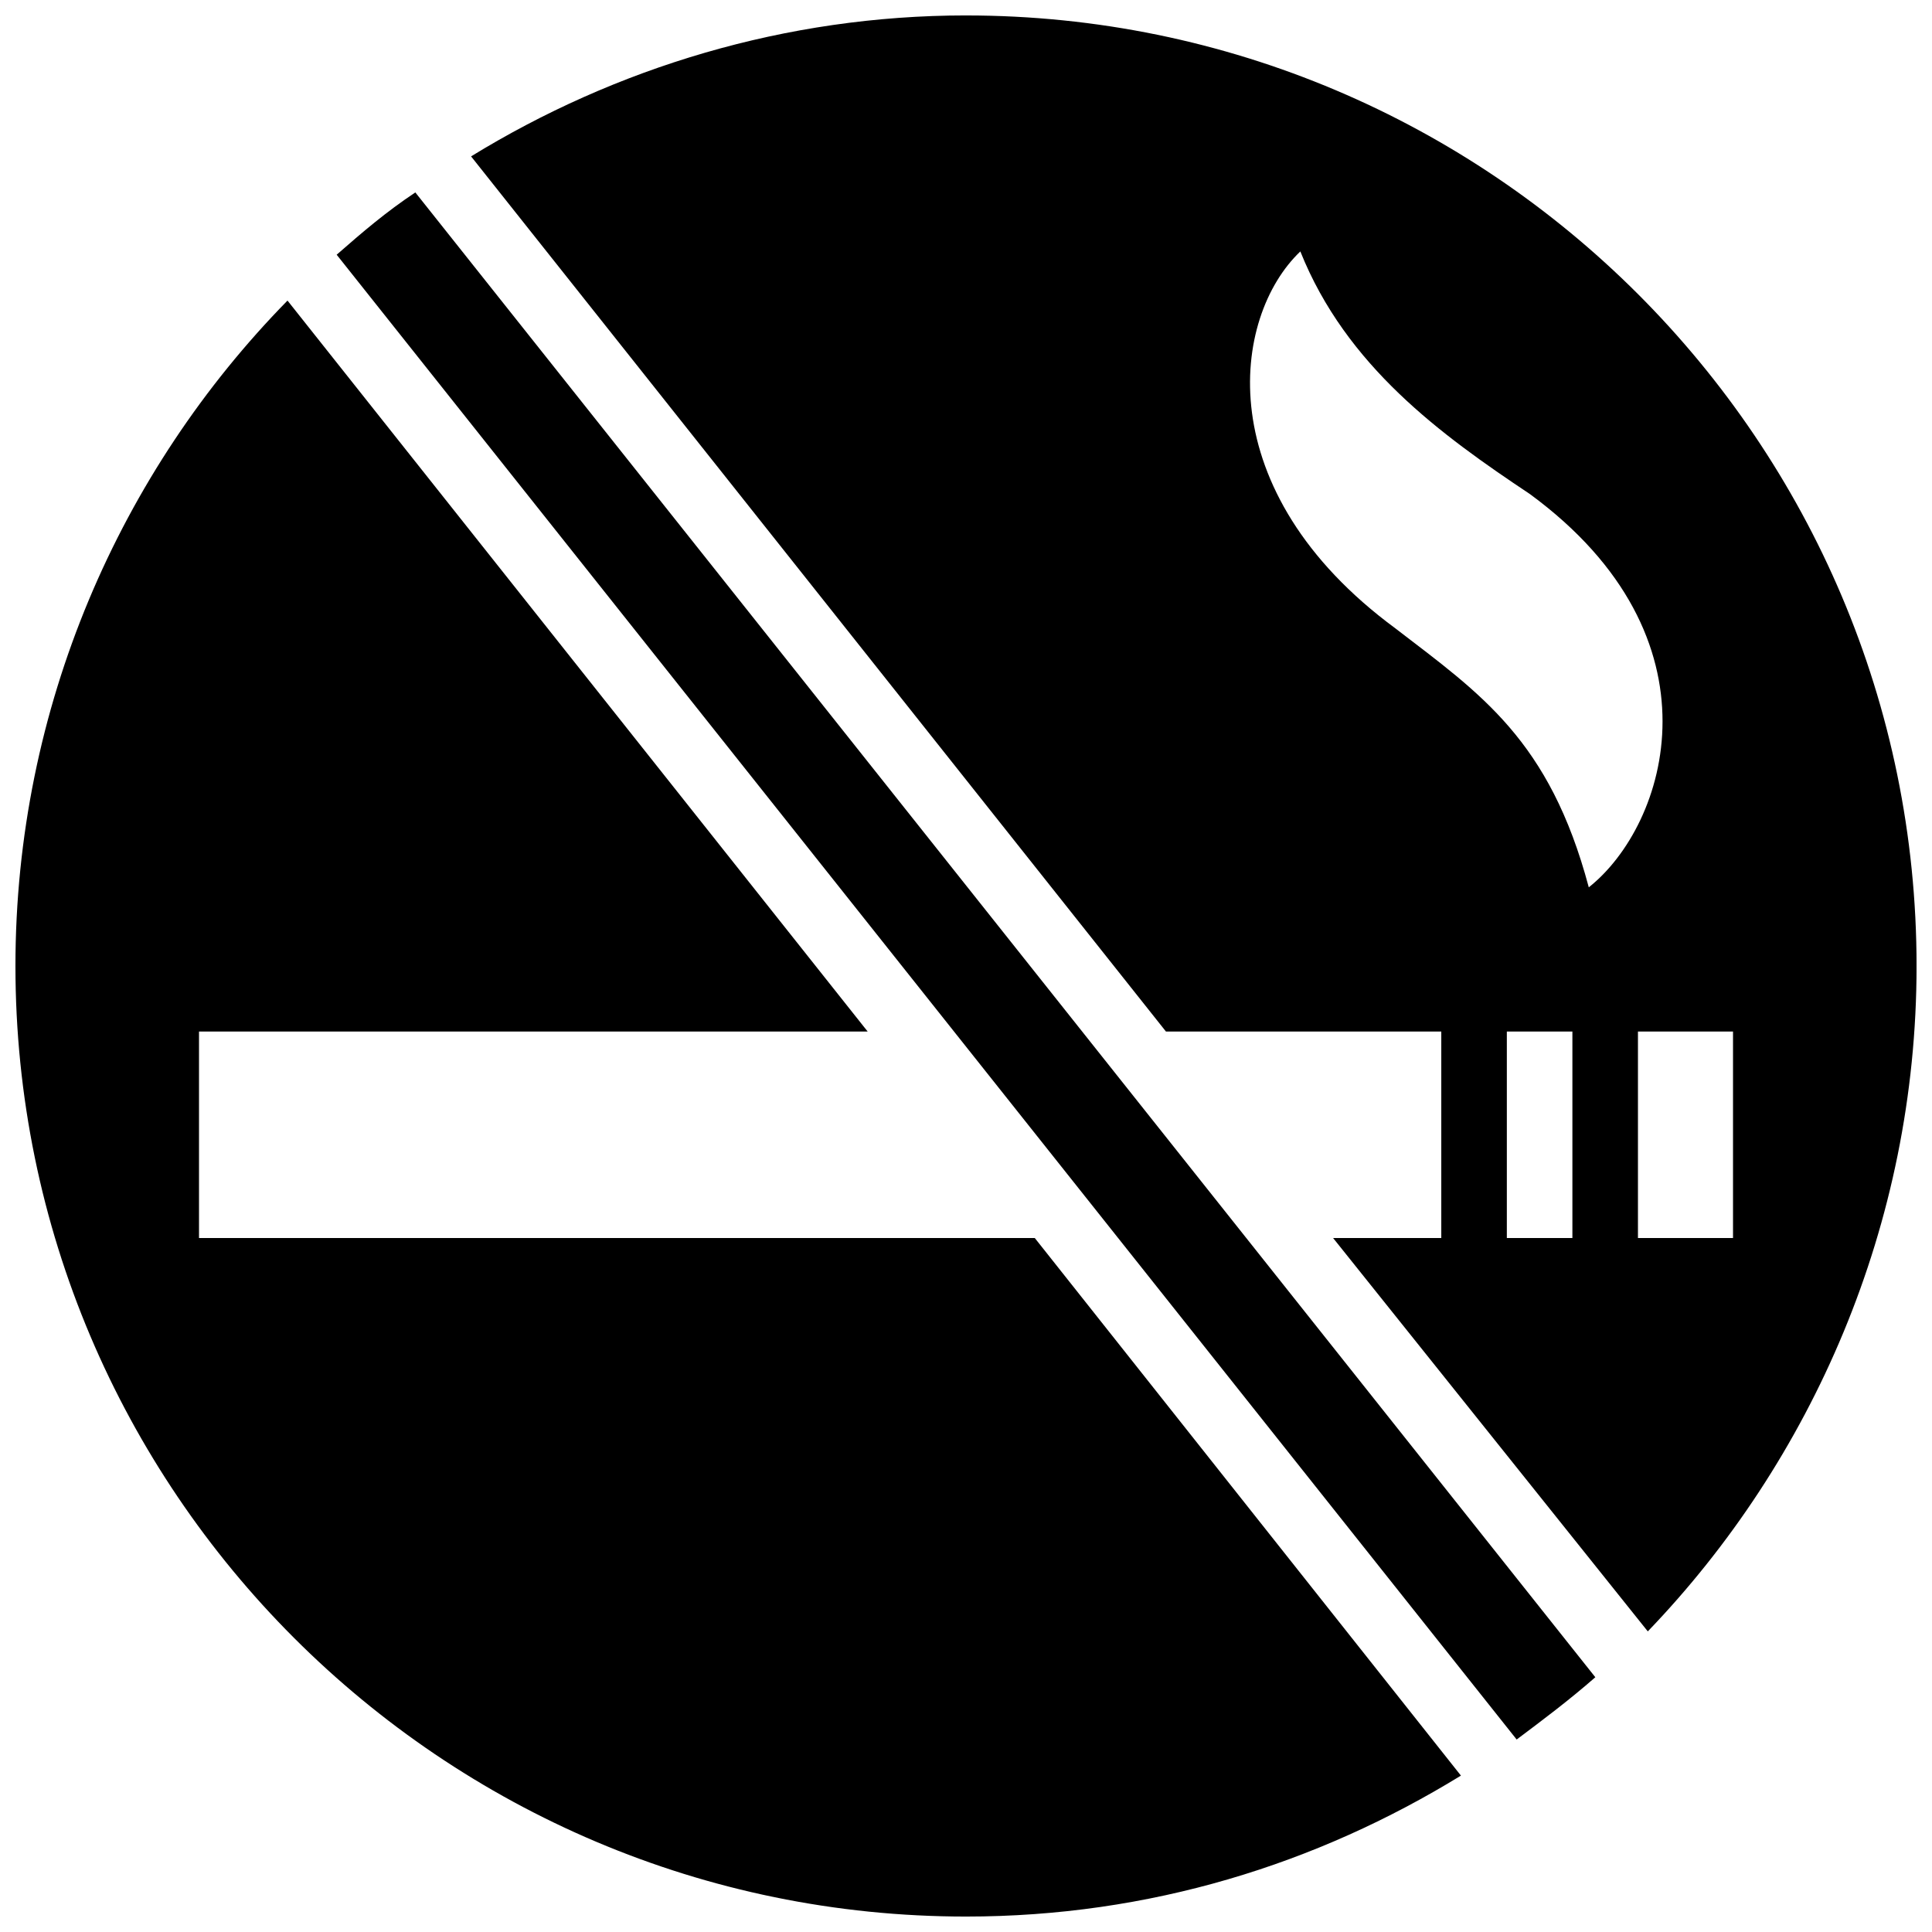
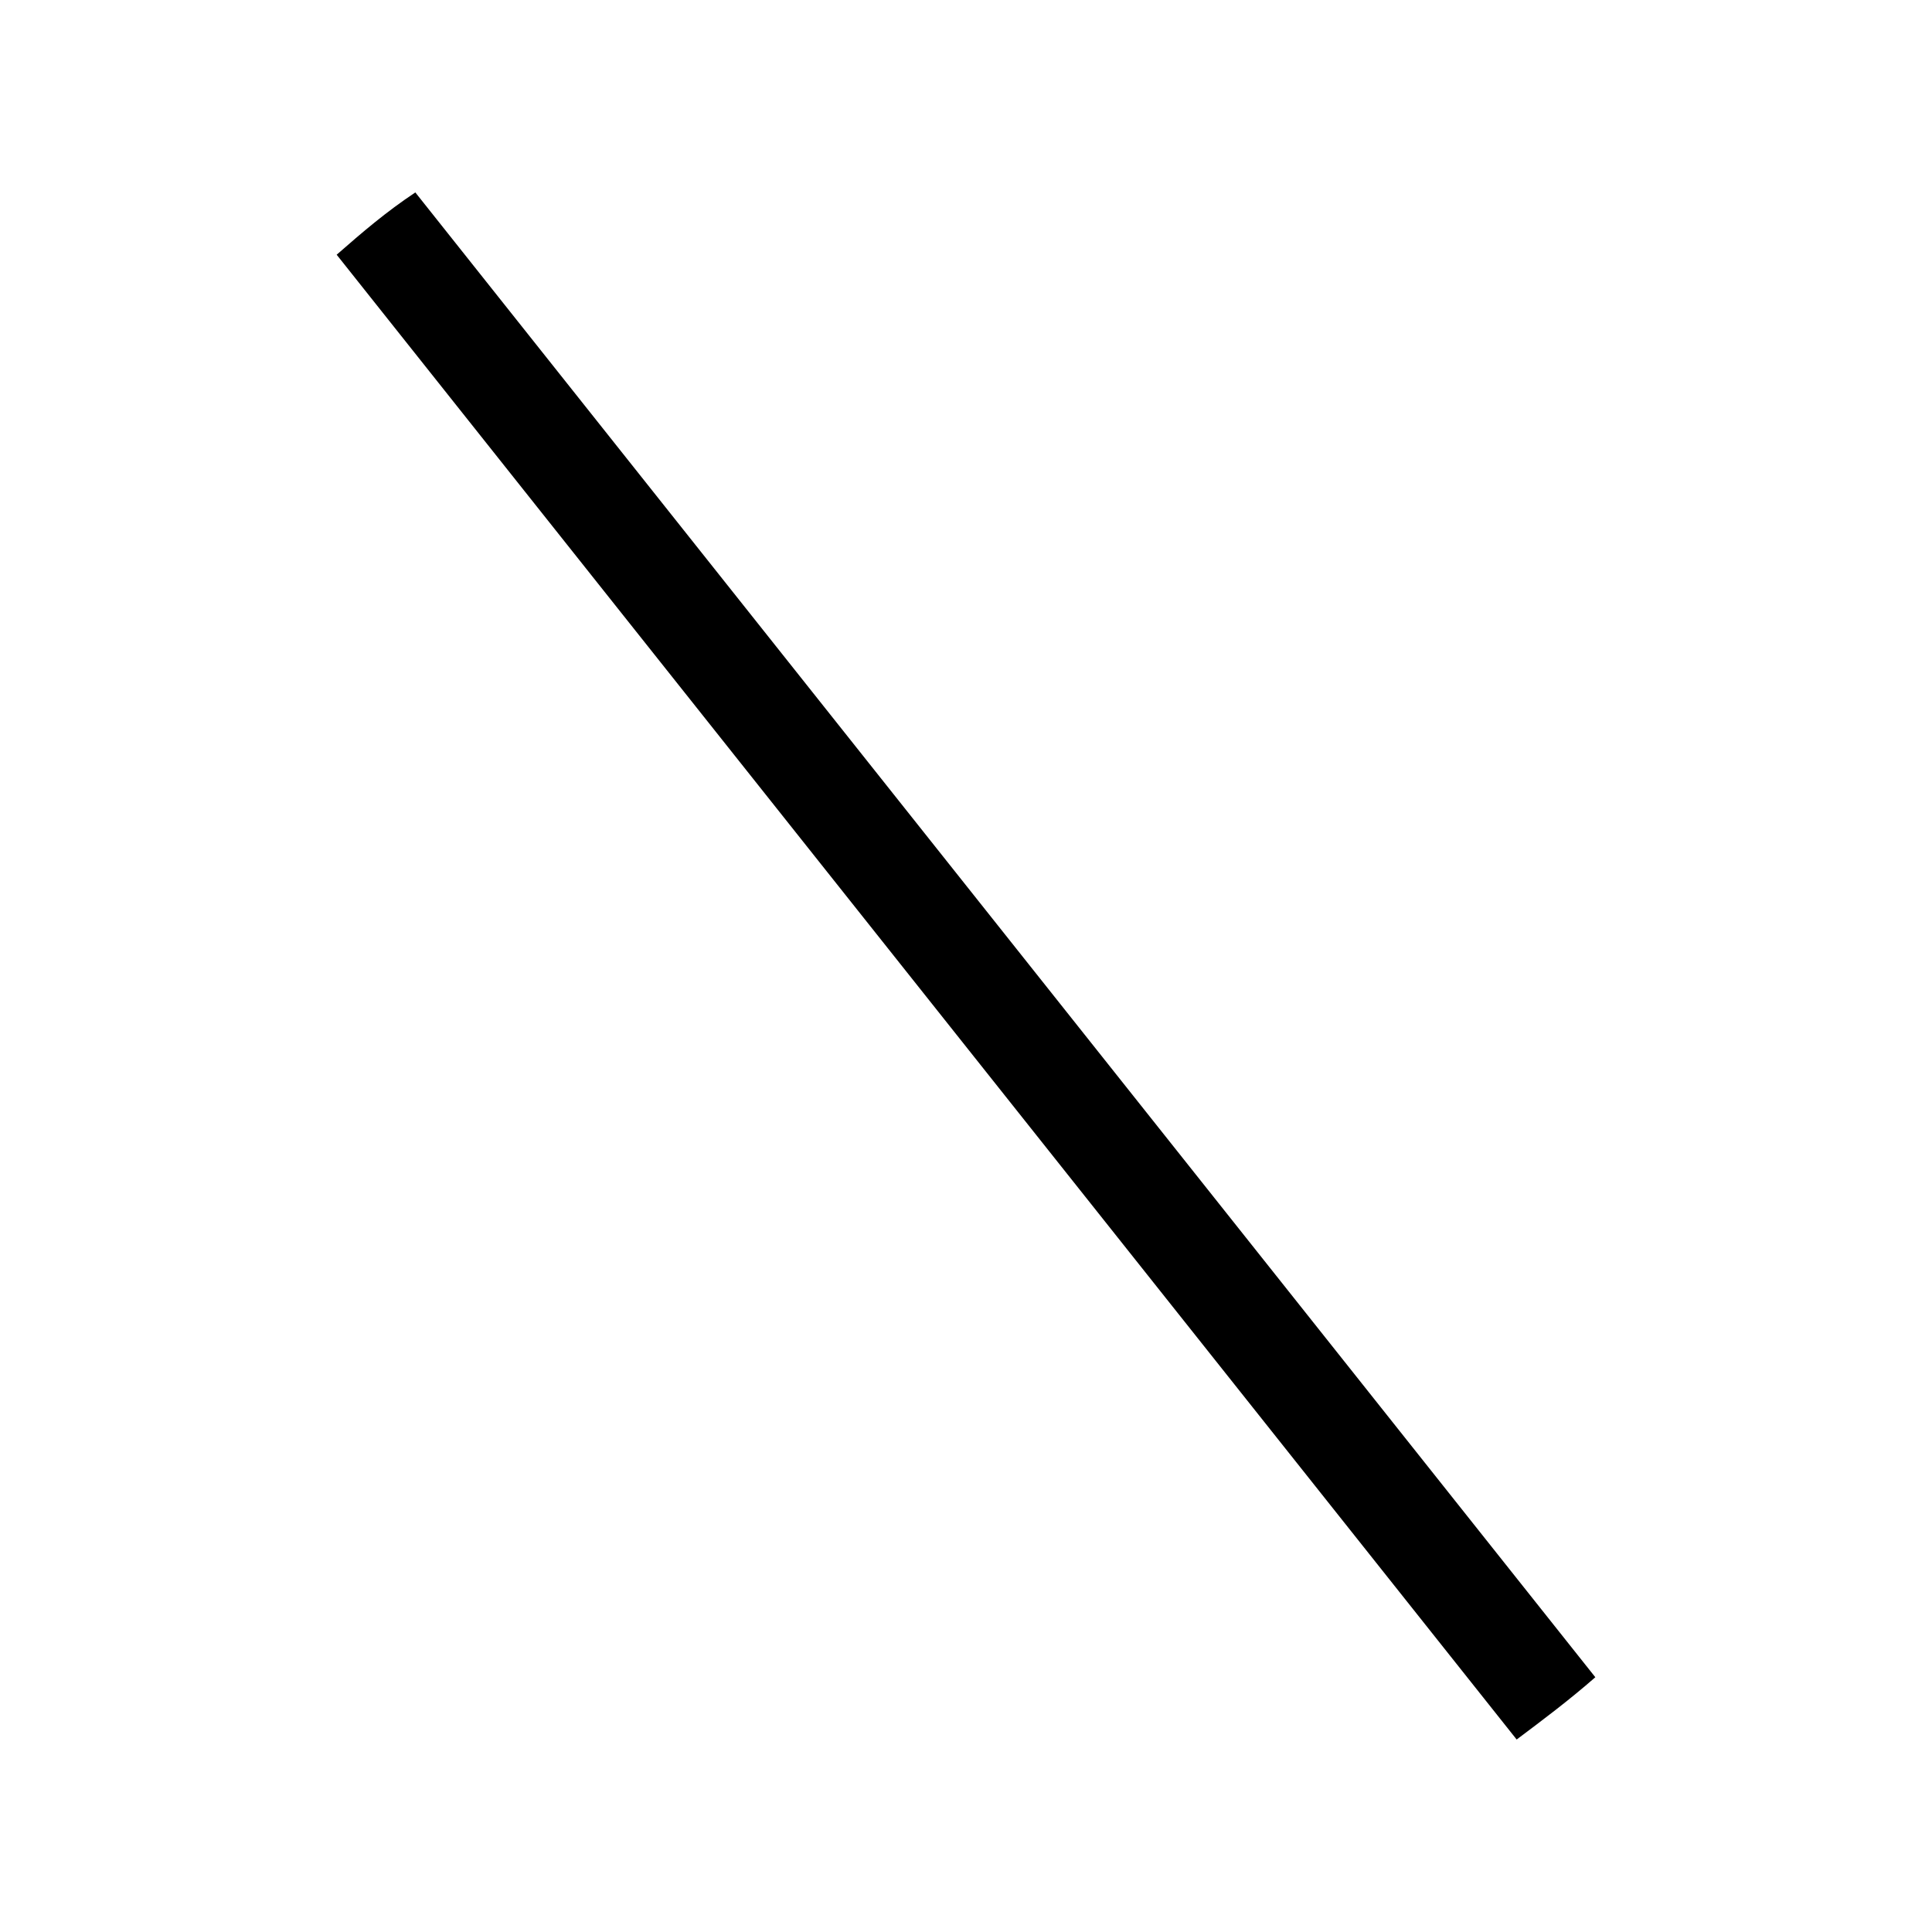
<svg xmlns="http://www.w3.org/2000/svg" width="800px" height="800px" version="1.1" viewBox="144 144 512 512">
  <defs>
    <clipPath id="b">
-       <path d="m268 148.09h383.9v428.91h-383.9z" />
-     </clipPath>
+       </clipPath>
    <clipPath id="a">
      <path d="m148.09 223h383.91v428.9h-383.91z" />
    </clipPath>
  </defs>
  <g clip-path="url(#b)">
    <path d="m400 148.09c-47.773 0-92.945 13.898-131.16 37.352l184.15 231.93h72.965v54.723h-28.664l83.391 104.24c43.43-45.168 71.227-107.71 71.227-176.33 0-138.98-112.92-251.91-251.9-251.91zm160.7 324h-17.371v-54.723h17.371zm4.344-92.941c-10.422-39.09-28.664-51.25-51.25-68.621-49.512-36.484-43.434-82.52-25.191-99.895 12.16 30.402 37.352 48.645 60.805 64.277 52.121 38.223 36.484 87.734 15.637 104.24zm13.031 92.941v-54.723h25.191v54.723z" />
  </g>
  <g clip-path="url(#a)">
-     <path d="m196.74 472.09v-54.723h177.2l-153.75-193.71c-44.301 45.172-72.098 107.71-72.098 176.34 0 138.98 112.92 251.91 251.91 251.91 48.645 0 92.945-13.898 131.16-37.352l-112.93-142.46z" />
-   </g>
+     </g>
  <path d="m233.22 211.5 312.71 393.49c6.949-5.211 13.898-10.422 20.848-16.504l-312.71-393.49c-7.816 5.211-13.898 10.422-20.848 16.504z" />
</svg>